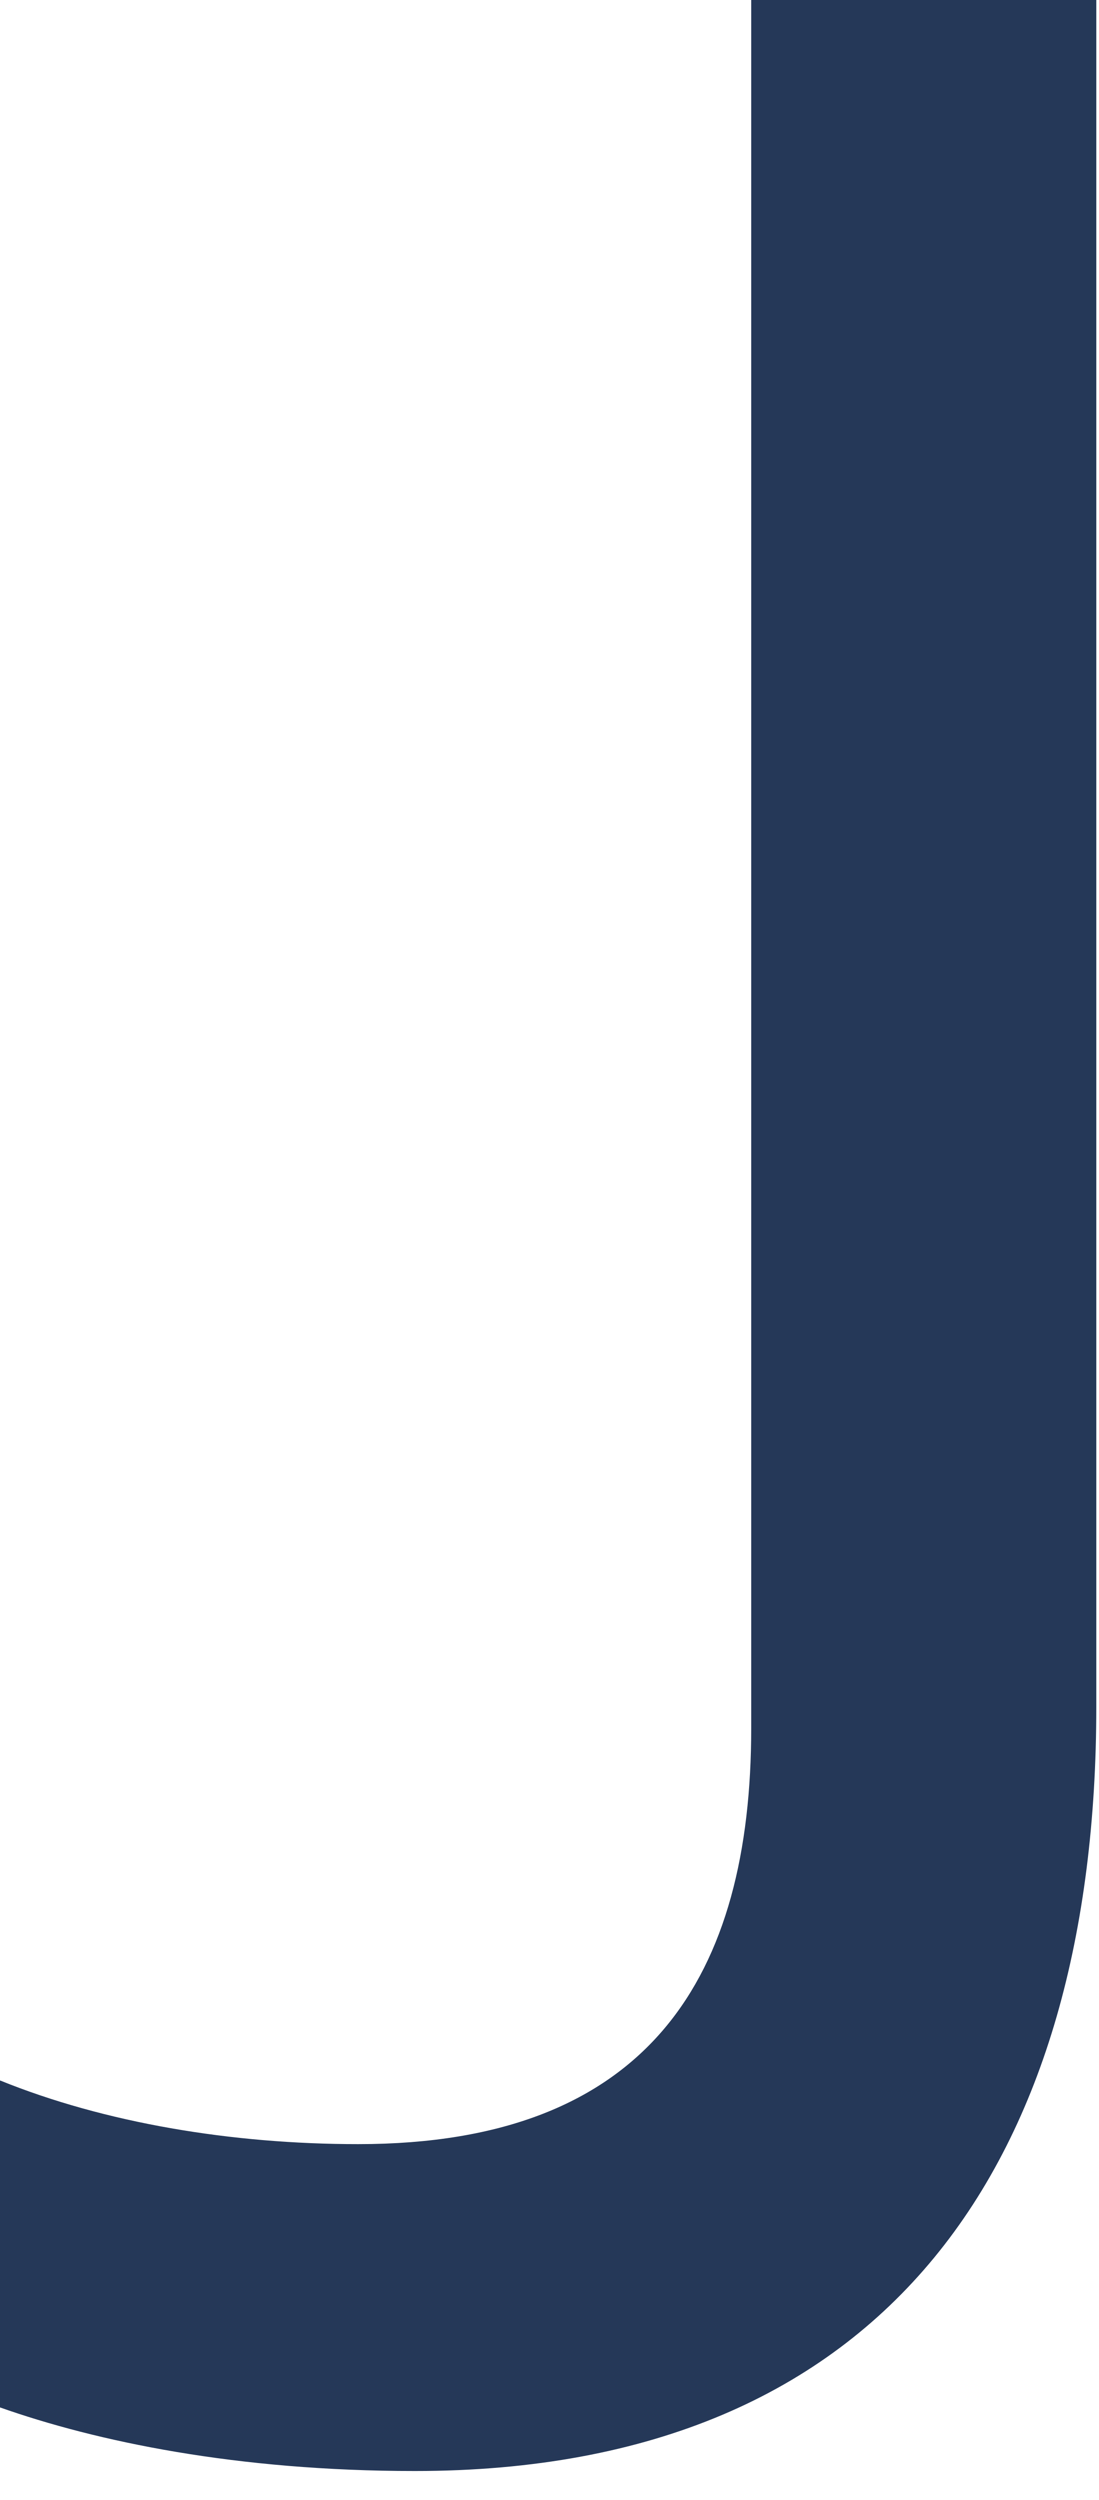
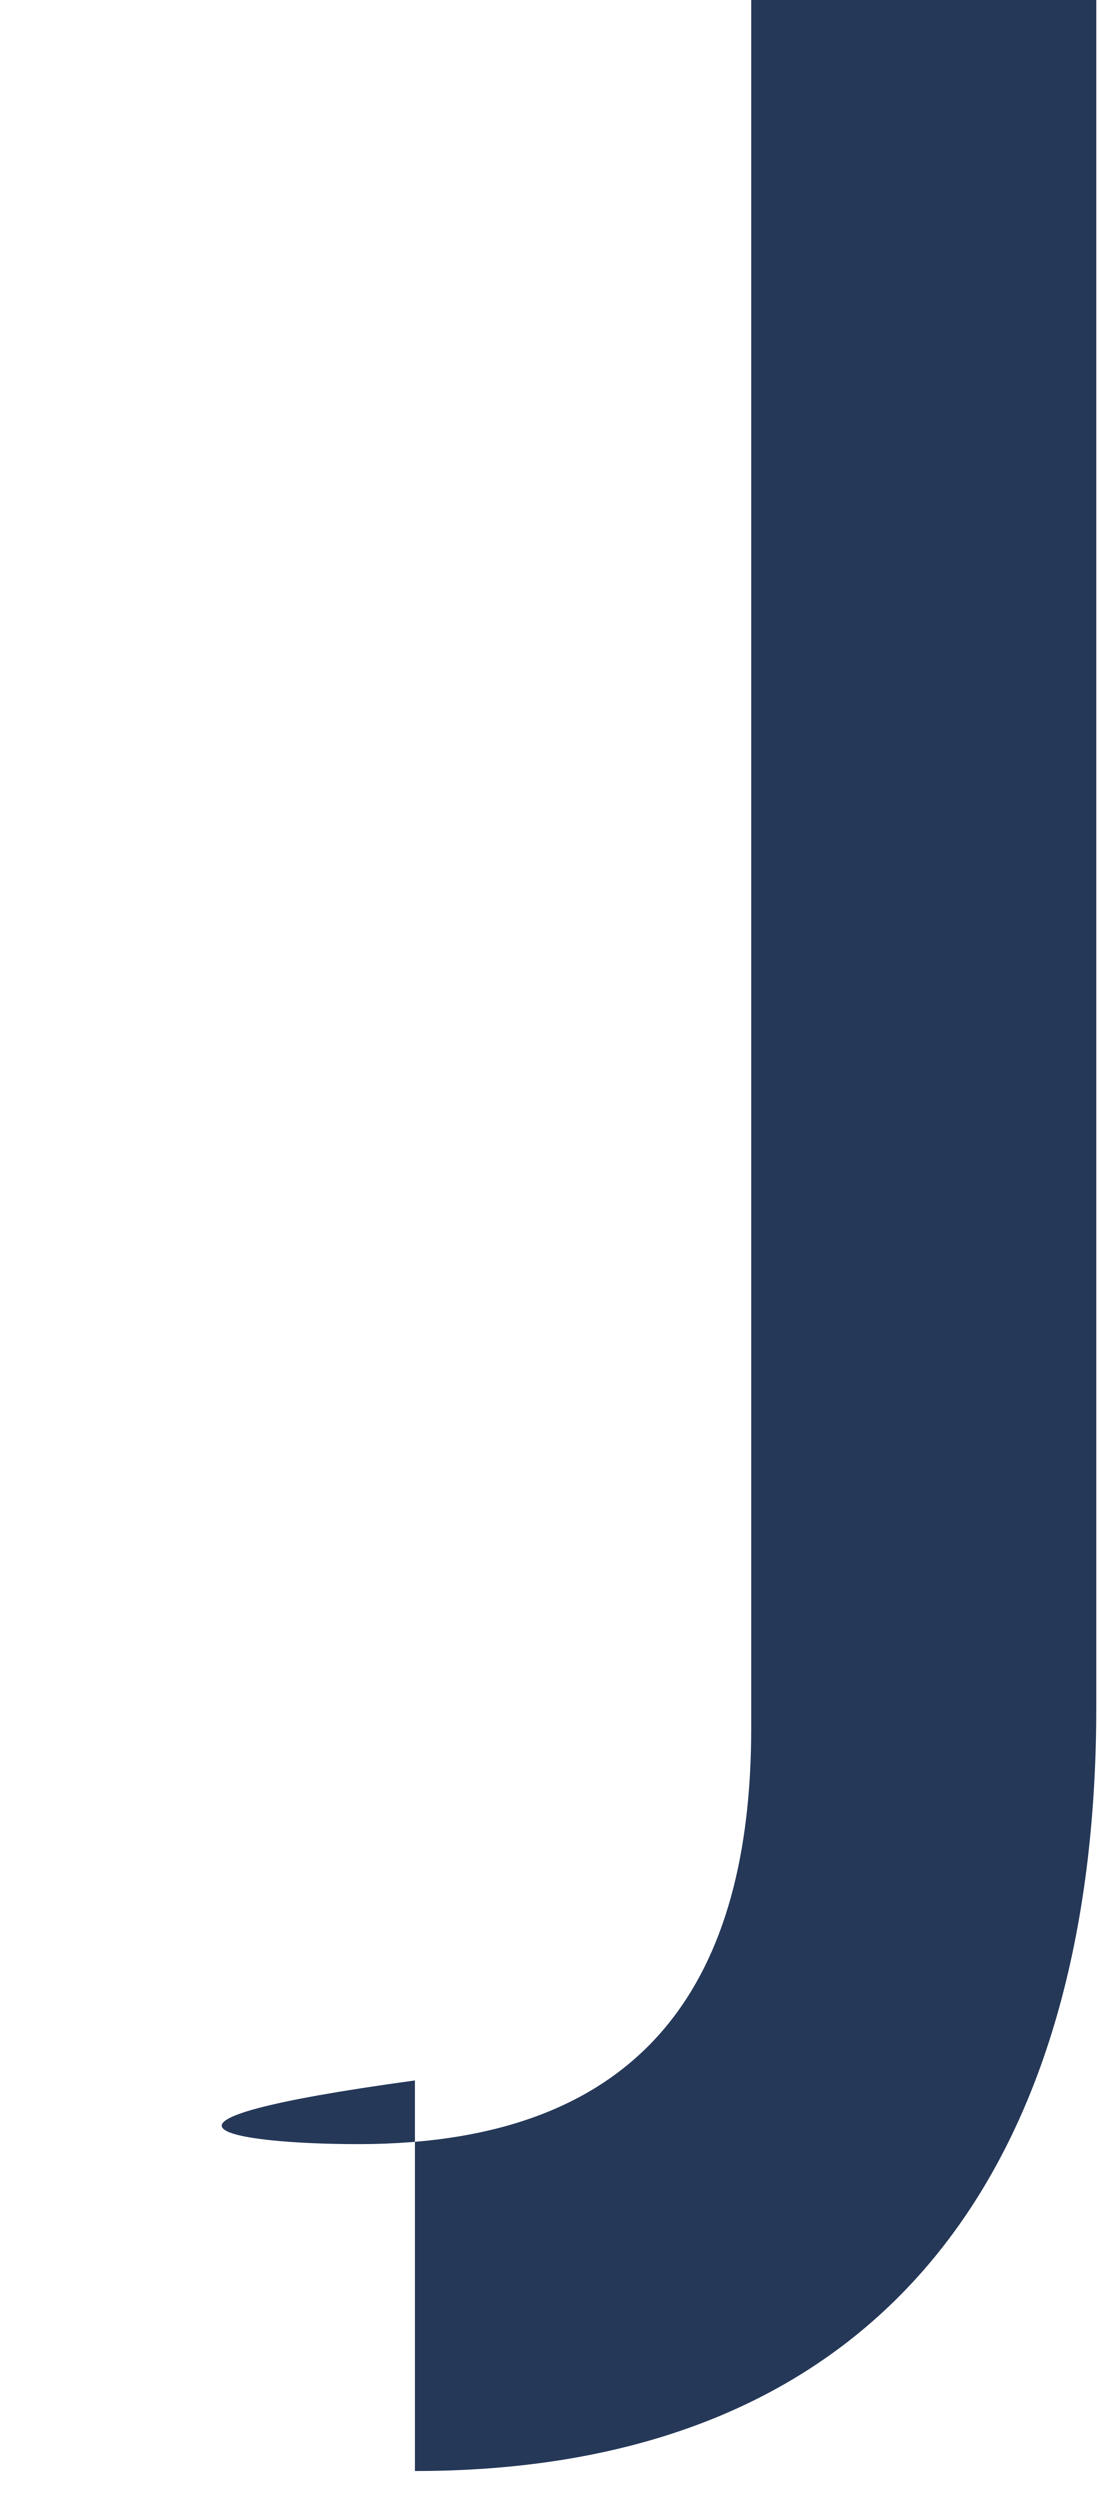
<svg xmlns="http://www.w3.org/2000/svg" fill="none" height="100%" overflow="visible" preserveAspectRatio="none" style="display: block;" viewBox="0 0 11 25" width="100%">
-   <path d="M7.519 0H10.973V17.069C10.973 21.569 8.918 24.711 4.153 24.711C2.361 24.711 0.962 24.414 0 24.075V20.805C1.049 21.23 2.317 21.442 3.585 21.442C6.514 21.442 7.519 19.744 7.519 17.281V0Z" fill="#253858" id="Vector" />
+   <path d="M7.519 0H10.973V17.069C10.973 21.569 8.918 24.711 4.153 24.711V20.805C1.049 21.23 2.317 21.442 3.585 21.442C6.514 21.442 7.519 19.744 7.519 17.281V0Z" fill="#253858" id="Vector" />
</svg>